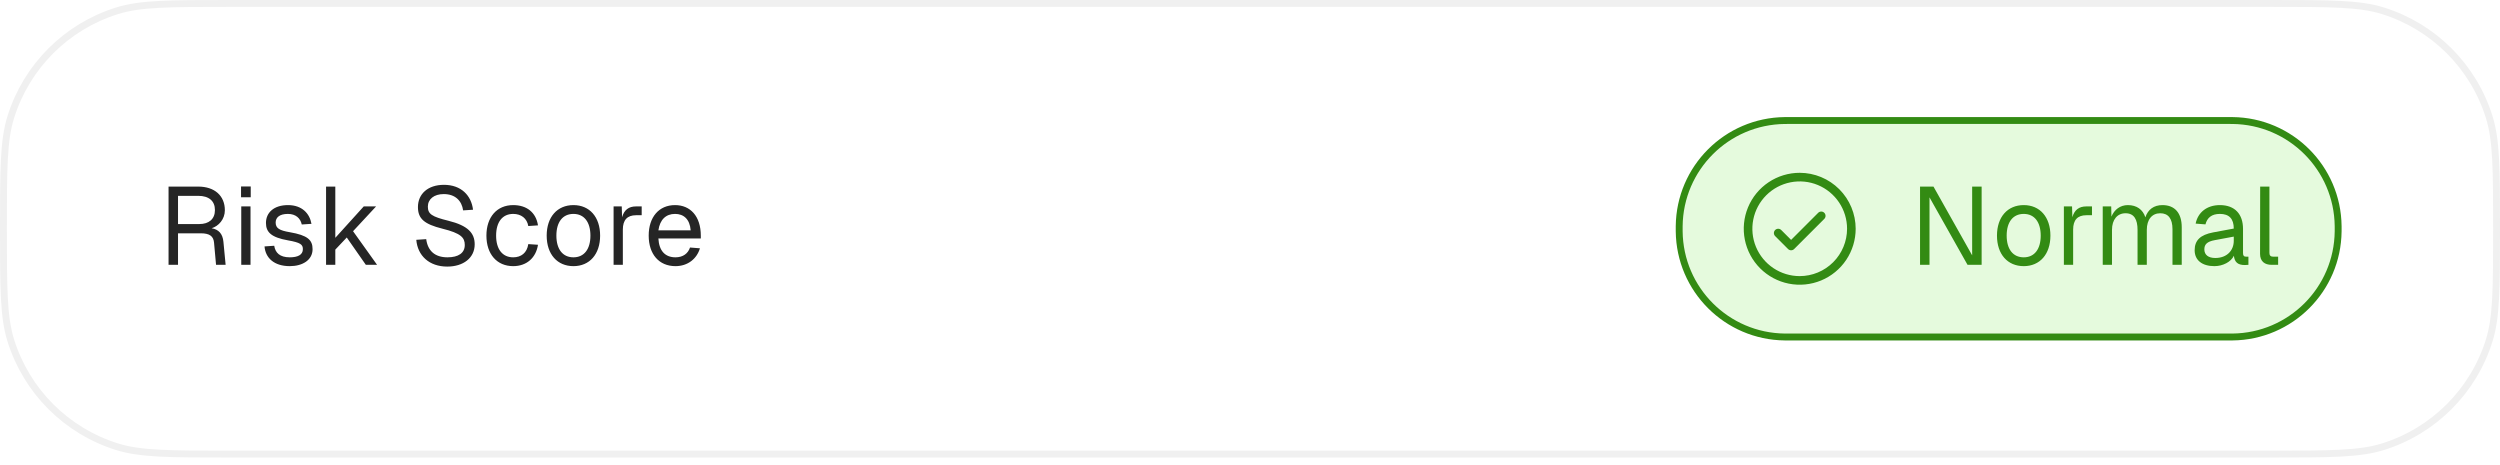
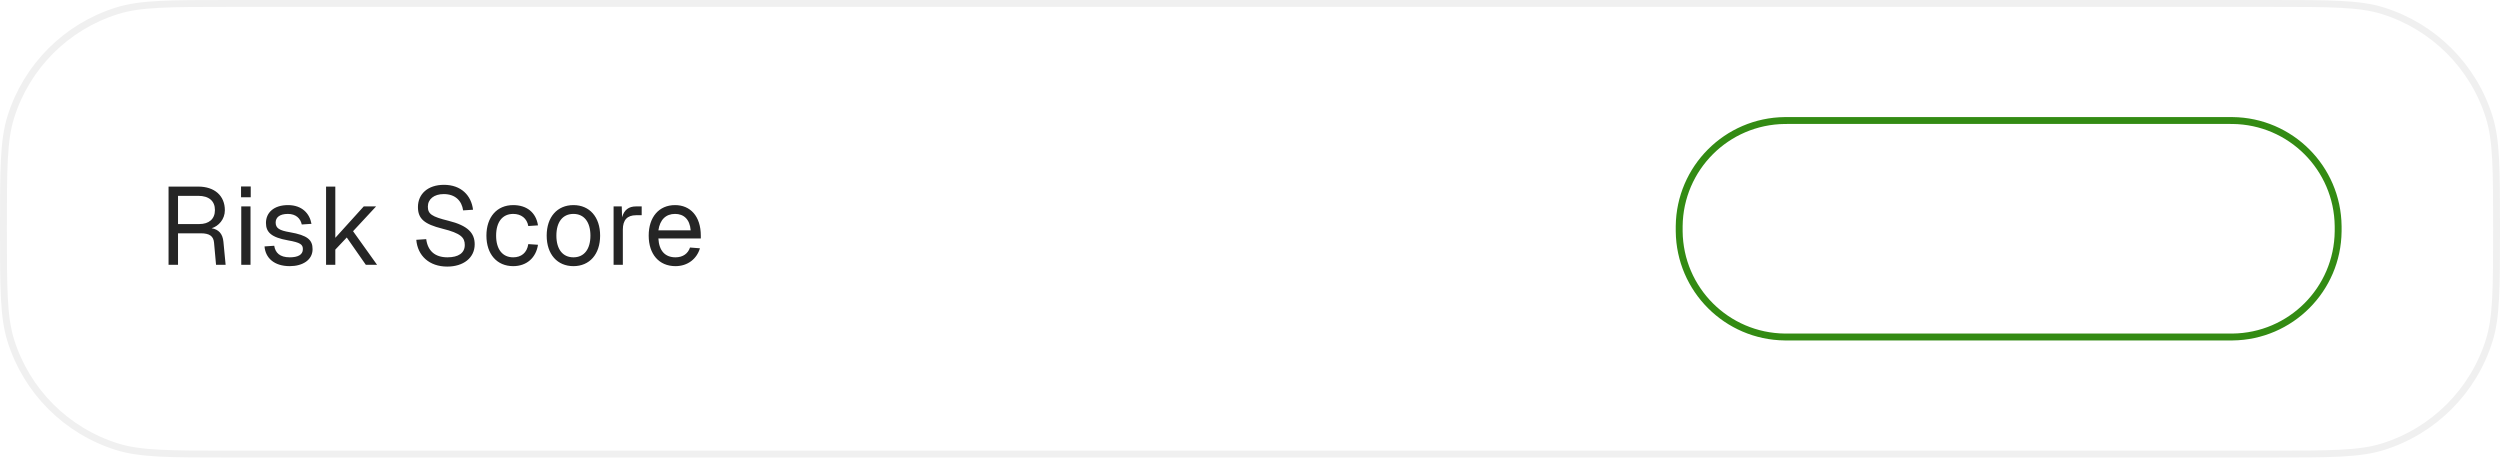
<svg xmlns="http://www.w3.org/2000/svg" width="312" height="58" viewBox="0 0 312 58" fill="none">
  <g filter="url(#filter0_b_167_3161)">
    <path d="M0 28.55C0 21.179 0 17.494 0.931 14.501C2.947 8.021 8.021 2.947 14.501 0.931C17.494 0 21.179 0 28.55 0H283.45C290.821 0 294.506 0 297.5 0.931C303.979 2.947 309.053 8.021 311.069 14.501C312 17.494 312 21.179 312 28.55C312 35.92 312 39.606 311.069 42.599C309.053 49.078 303.979 54.152 297.5 56.168C294.506 57.099 290.821 57.099 283.45 57.099H28.55C21.179 57.099 17.494 57.099 14.501 56.168C8.021 54.152 2.947 49.078 0.931 42.599C0 39.606 0 35.92 0 28.55Z" fill="white" fill-opacity="0.64" />
    <path d="M0.43 28.55C0.43 21.147 0.435 17.543 1.341 14.628C3.315 8.283 8.283 3.315 14.628 1.341C17.543 0.435 21.147 0.43 28.55 0.43H283.45C290.853 0.43 294.457 0.435 297.372 1.341C303.717 3.315 308.685 8.283 310.659 14.628C311.565 17.543 311.57 21.147 311.57 28.55C311.57 35.952 311.565 39.556 310.659 42.471C308.685 48.816 303.717 53.784 297.372 55.758C294.457 56.664 290.853 56.669 283.45 56.669H28.55C21.147 56.669 17.543 56.664 14.628 55.758C8.283 53.784 3.315 48.816 1.341 42.471C0.435 39.556 0.43 35.952 0.43 28.55Z" stroke="#F0F0F0" stroke-width="0.86" />
-     <path d="M21.035 33.05V23.286H24.734C26.783 23.286 28.062 24.427 28.062 26.242C28.062 27.37 27.278 28.223 26.412 28.484C27.278 28.635 27.787 29.158 27.883 30.175L28.158 33.05H26.962L26.714 30.299C26.646 29.488 26.178 29.116 25.05 29.116H22.217V33.05H21.035ZM24.885 27.961C26.068 27.961 26.824 27.343 26.824 26.215C26.824 25.087 26.082 24.441 24.734 24.441H22.217V27.961H24.885ZM30.109 33.05V25.761H31.265V33.05H30.109ZM30.082 24.619V23.272H31.292V24.619H30.082ZM36.162 33.215C34.209 33.215 33.123 32.183 33.013 30.753L34.223 30.671C34.361 31.551 34.925 32.114 36.162 32.114C37.152 32.114 37.799 31.812 37.799 31.097C37.799 30.519 37.51 30.272 35.942 29.997C33.852 29.625 33.192 28.979 33.192 27.824C33.192 26.531 34.182 25.596 35.942 25.596C37.716 25.596 38.651 26.669 38.871 27.934L37.661 28.016C37.496 27.246 36.919 26.696 35.928 26.696C34.883 26.696 34.402 27.15 34.402 27.769C34.402 28.484 34.87 28.759 36.162 28.979C38.39 29.364 39.009 29.942 39.009 31.097C39.009 32.444 37.771 33.215 36.162 33.215ZM40.692 33.05V23.286H41.847V29.68L45.395 25.761H46.935L44.061 28.855L47.059 33.05H45.657L43.277 29.639L41.847 31.152V33.05H40.692ZM55.817 33.27C53.562 33.27 52.118 31.908 51.953 29.928L53.191 29.845C53.383 31.303 54.277 32.114 55.845 32.114C57.206 32.114 58.004 31.578 58.004 30.574C58.004 29.667 57.55 29.116 55.212 28.539C52.957 27.975 52.159 27.301 52.159 25.843C52.159 24.207 53.397 23.066 55.405 23.066C57.55 23.066 58.815 24.386 59.035 26.174L57.797 26.256C57.632 25.073 56.835 24.221 55.377 24.221C54.167 24.221 53.397 24.853 53.397 25.788C53.397 26.71 53.892 27.04 55.955 27.549C58.403 28.154 59.241 29.089 59.241 30.492C59.241 32.197 57.811 33.27 55.817 33.27ZM64.047 33.215C62.012 33.215 60.705 31.716 60.705 29.405C60.705 27.095 62.012 25.596 64.047 25.596C65.725 25.596 66.894 26.504 67.141 28.126L65.931 28.209C65.766 27.246 65.037 26.696 64.047 26.696C62.699 26.696 61.915 27.714 61.915 29.405C61.915 31.097 62.699 32.114 64.047 32.114C65.037 32.114 65.766 31.564 65.931 30.464L67.141 30.547C66.894 32.169 65.725 33.215 64.047 33.215ZM71.567 33.215C69.546 33.215 68.226 31.729 68.226 29.405C68.226 27.081 69.546 25.596 71.567 25.596C73.575 25.596 74.895 27.081 74.895 29.405C74.895 31.729 73.575 33.215 71.567 33.215ZM71.567 32.114C72.901 32.114 73.685 31.097 73.685 29.405C73.685 27.714 72.901 26.696 71.567 26.696C70.22 26.696 69.436 27.714 69.436 29.405C69.436 31.097 70.22 32.114 71.567 32.114ZM76.576 33.05V25.761H77.594L77.635 27.109C77.897 26.187 78.474 25.761 79.368 25.761H80.083V26.861H79.382C78.282 26.861 77.731 27.453 77.731 28.649V33.05H76.576ZM84.299 33.215C82.236 33.215 80.957 31.716 80.957 29.405C80.957 27.095 82.236 25.596 84.244 25.596C86.142 25.596 87.462 26.971 87.462 29.419V29.763H82.167C82.25 31.331 83.034 32.114 84.299 32.114C85.248 32.114 85.867 31.633 86.114 30.89L87.352 30.987C86.967 32.293 85.839 33.215 84.299 33.215ZM86.197 28.745C86.087 27.343 85.317 26.696 84.244 26.696C83.116 26.696 82.36 27.398 82.167 28.745H86.197Z" fill="#252525" />
-     <path d="M209.563 28.55C209.563 28.376 209.563 28.292 209.563 28.222C209.64 20.975 215.496 15.119 222.743 15.042C222.814 15.041 222.897 15.041 223.071 15.041H278.294C278.468 15.041 278.551 15.041 278.621 15.042C285.868 15.119 291.725 20.975 291.801 28.222C291.802 28.292 291.802 28.376 291.802 28.55C291.802 28.723 291.802 28.807 291.801 28.877C291.725 36.124 285.868 41.98 278.621 42.057C278.551 42.058 278.468 42.058 278.294 42.058H223.071C222.897 42.058 222.814 42.058 222.743 42.057C215.496 41.98 209.64 36.124 209.563 28.877C209.563 28.807 209.563 28.723 209.563 28.55Z" fill="#E5FADD" />
+     <path d="M21.035 33.05V23.286H24.734C26.783 23.286 28.062 24.427 28.062 26.242C28.062 27.37 27.278 28.223 26.412 28.484C27.278 28.635 27.787 29.158 27.883 30.175L28.158 33.05H26.962L26.714 30.299C26.646 29.488 26.178 29.116 25.05 29.116H22.217V33.05ZM24.885 27.961C26.068 27.961 26.824 27.343 26.824 26.215C26.824 25.087 26.082 24.441 24.734 24.441H22.217V27.961H24.885ZM30.109 33.05V25.761H31.265V33.05H30.109ZM30.082 24.619V23.272H31.292V24.619H30.082ZM36.162 33.215C34.209 33.215 33.123 32.183 33.013 30.753L34.223 30.671C34.361 31.551 34.925 32.114 36.162 32.114C37.152 32.114 37.799 31.812 37.799 31.097C37.799 30.519 37.51 30.272 35.942 29.997C33.852 29.625 33.192 28.979 33.192 27.824C33.192 26.531 34.182 25.596 35.942 25.596C37.716 25.596 38.651 26.669 38.871 27.934L37.661 28.016C37.496 27.246 36.919 26.696 35.928 26.696C34.883 26.696 34.402 27.15 34.402 27.769C34.402 28.484 34.87 28.759 36.162 28.979C38.39 29.364 39.009 29.942 39.009 31.097C39.009 32.444 37.771 33.215 36.162 33.215ZM40.692 33.05V23.286H41.847V29.68L45.395 25.761H46.935L44.061 28.855L47.059 33.05H45.657L43.277 29.639L41.847 31.152V33.05H40.692ZM55.817 33.27C53.562 33.27 52.118 31.908 51.953 29.928L53.191 29.845C53.383 31.303 54.277 32.114 55.845 32.114C57.206 32.114 58.004 31.578 58.004 30.574C58.004 29.667 57.55 29.116 55.212 28.539C52.957 27.975 52.159 27.301 52.159 25.843C52.159 24.207 53.397 23.066 55.405 23.066C57.55 23.066 58.815 24.386 59.035 26.174L57.797 26.256C57.632 25.073 56.835 24.221 55.377 24.221C54.167 24.221 53.397 24.853 53.397 25.788C53.397 26.71 53.892 27.04 55.955 27.549C58.403 28.154 59.241 29.089 59.241 30.492C59.241 32.197 57.811 33.27 55.817 33.27ZM64.047 33.215C62.012 33.215 60.705 31.716 60.705 29.405C60.705 27.095 62.012 25.596 64.047 25.596C65.725 25.596 66.894 26.504 67.141 28.126L65.931 28.209C65.766 27.246 65.037 26.696 64.047 26.696C62.699 26.696 61.915 27.714 61.915 29.405C61.915 31.097 62.699 32.114 64.047 32.114C65.037 32.114 65.766 31.564 65.931 30.464L67.141 30.547C66.894 32.169 65.725 33.215 64.047 33.215ZM71.567 33.215C69.546 33.215 68.226 31.729 68.226 29.405C68.226 27.081 69.546 25.596 71.567 25.596C73.575 25.596 74.895 27.081 74.895 29.405C74.895 31.729 73.575 33.215 71.567 33.215ZM71.567 32.114C72.901 32.114 73.685 31.097 73.685 29.405C73.685 27.714 72.901 26.696 71.567 26.696C70.22 26.696 69.436 27.714 69.436 29.405C69.436 31.097 70.22 32.114 71.567 32.114ZM76.576 33.05V25.761H77.594L77.635 27.109C77.897 26.187 78.474 25.761 79.368 25.761H80.083V26.861H79.382C78.282 26.861 77.731 27.453 77.731 28.649V33.05H76.576ZM84.299 33.215C82.236 33.215 80.957 31.716 80.957 29.405C80.957 27.095 82.236 25.596 84.244 25.596C86.142 25.596 87.462 26.971 87.462 29.419V29.763H82.167C82.25 31.331 83.034 32.114 84.299 32.114C85.248 32.114 85.867 31.633 86.114 30.89L87.352 30.987C86.967 32.293 85.839 33.215 84.299 33.215ZM86.197 28.745C86.087 27.343 85.317 26.696 84.244 26.696C83.116 26.696 82.36 27.398 82.167 28.745H86.197Z" fill="#252525" />
    <path d="M209.563 28.55C209.563 28.376 209.563 28.292 209.563 28.222C209.64 20.975 215.496 15.119 222.743 15.042C222.814 15.041 222.897 15.041 223.071 15.041H278.294C278.468 15.041 278.551 15.041 278.621 15.042C285.868 15.119 291.725 20.975 291.801 28.222C291.802 28.292 291.802 28.376 291.802 28.55C291.802 28.723 291.802 28.807 291.801 28.877C291.725 36.124 285.868 41.98 278.621 42.057C278.551 42.058 278.468 42.058 278.294 42.058H223.071C222.897 42.058 222.814 42.058 222.743 42.057C215.496 41.98 209.64 36.124 209.563 28.877C209.563 28.807 209.563 28.723 209.563 28.55Z" stroke="#338B13" stroke-width="0.86" />
-     <path d="M227.671 26.558C227.721 26.608 227.76 26.667 227.787 26.732C227.814 26.798 227.828 26.867 227.828 26.938C227.828 27.009 227.814 27.079 227.787 27.144C227.76 27.209 227.721 27.268 227.671 27.318L223.91 31.078C223.86 31.128 223.801 31.168 223.736 31.195C223.671 31.222 223.601 31.236 223.53 31.236C223.46 31.236 223.39 31.222 223.324 31.195C223.259 31.168 223.2 31.128 223.15 31.078L221.539 29.467C221.438 29.366 221.381 29.229 221.381 29.087C221.381 28.944 221.438 28.808 221.539 28.707C221.639 28.606 221.776 28.549 221.919 28.549C222.061 28.549 222.198 28.606 222.299 28.707L223.53 29.939L226.91 26.558C226.96 26.508 227.02 26.468 227.085 26.441C227.15 26.414 227.22 26.401 227.291 26.401C227.361 26.401 227.431 26.414 227.496 26.441C227.561 26.468 227.621 26.508 227.671 26.558ZM231.588 28.55C231.588 29.931 231.178 31.281 230.411 32.429C229.644 33.578 228.553 34.473 227.277 35.002C226.001 35.53 224.597 35.668 223.242 35.399C221.887 35.13 220.643 34.464 219.667 33.488C218.69 32.511 218.025 31.267 217.755 29.912C217.486 28.557 217.624 27.153 218.153 25.877C218.681 24.601 219.576 23.51 220.725 22.743C221.873 21.976 223.223 21.566 224.605 21.566C226.456 21.568 228.231 22.305 229.54 23.614C230.85 24.923 231.586 26.698 231.588 28.55ZM230.514 28.55C230.514 27.381 230.167 26.238 229.518 25.267C228.868 24.295 227.946 23.538 226.866 23.09C225.786 22.643 224.598 22.526 223.452 22.754C222.306 22.982 221.253 23.545 220.426 24.371C219.6 25.198 219.037 26.251 218.809 27.397C218.581 28.543 218.698 29.731 219.145 30.811C219.593 31.891 220.35 32.814 221.322 33.463C222.293 34.112 223.436 34.459 224.605 34.459C226.171 34.457 227.673 33.834 228.781 32.726C229.889 31.618 230.512 30.116 230.514 28.55Z" fill="#338B13" />
-     <path d="M239.621 33.05V23.286H241.298L246.125 31.867V23.286H247.308V33.05H245.548L240.803 24.633V33.05H239.621ZM252.564 33.215C250.542 33.215 249.222 31.729 249.222 29.405C249.222 27.081 250.542 25.596 252.564 25.596C254.571 25.596 255.892 27.081 255.892 29.405C255.892 31.729 254.571 33.215 252.564 33.215ZM252.564 32.114C253.898 32.114 254.681 31.097 254.681 29.405C254.681 27.714 253.898 26.696 252.564 26.696C251.216 26.696 250.432 27.714 250.432 29.405C250.432 31.097 251.216 32.114 252.564 32.114ZM257.572 33.05V25.761H258.59L258.631 27.109C258.893 26.187 259.47 25.761 260.364 25.761H261.079V26.861H260.378C259.278 26.861 258.728 27.453 258.728 28.649V33.05H257.572ZM262.421 33.05V25.761H263.479L263.507 27.04C263.864 26.146 264.621 25.596 265.556 25.596C266.656 25.596 267.426 26.146 267.743 27.122C268.059 26.146 268.801 25.596 269.874 25.596C271.428 25.596 272.281 26.6 272.281 28.36V33.05H271.126V28.608C271.126 27.287 270.603 26.614 269.599 26.614C268.581 26.614 267.921 27.384 267.921 28.69V33.05H266.766V28.69C266.766 27.398 266.34 26.614 265.267 26.614C264.25 26.614 263.576 27.398 263.576 28.69V33.05H262.421ZM276.354 33.215C274.841 33.215 273.892 32.486 273.892 31.234C273.892 29.997 274.594 29.309 276.189 29.006L278.774 28.525C278.774 27.301 278.197 26.696 277.042 26.696C276.024 26.696 275.46 27.164 275.24 28.003L274.016 27.906C274.291 26.531 275.391 25.596 277.042 25.596C278.912 25.596 279.929 26.724 279.929 28.566V31.578C279.929 31.908 280.039 32.032 280.315 32.032H280.603V33.05C280.521 33.063 280.342 33.077 280.163 33.077C279.283 33.077 278.884 32.733 278.788 31.922C278.43 32.678 277.427 33.215 276.354 33.215ZM276.464 32.197C277.922 32.197 278.774 31.262 278.774 30.052V29.529L276.409 29.969C275.419 30.148 275.102 30.519 275.102 31.124C275.102 31.812 275.611 32.197 276.464 32.197ZM283.499 33.05C282.646 33.05 282.055 32.637 282.055 31.674L282.069 23.286H283.224V31.578C283.224 31.881 283.375 32.032 283.678 32.032H284.31V33.05H283.499Z" fill="#338B13" />
  </g>
  <defs>
    <filter id="filter0_b_167_3161" x="-16.5" y="-16.5" width="345" height="90.099" filterUnits="userSpaceOnUse" color-interpolation-filters="sRGB">
      <feFlood flood-opacity="0" result="BackgroundImageFix" />
      <feGaussianBlur in="BackgroundImageFix" stdDeviation="8.25" />
      <feComposite in2="SourceAlpha" operator="in" result="effect1_backgroundBlur_167_3161" />
      <feBlend mode="normal" in="SourceGraphic" in2="effect1_backgroundBlur_167_3161" result="shape" />
    </filter>
  </defs>
</svg>